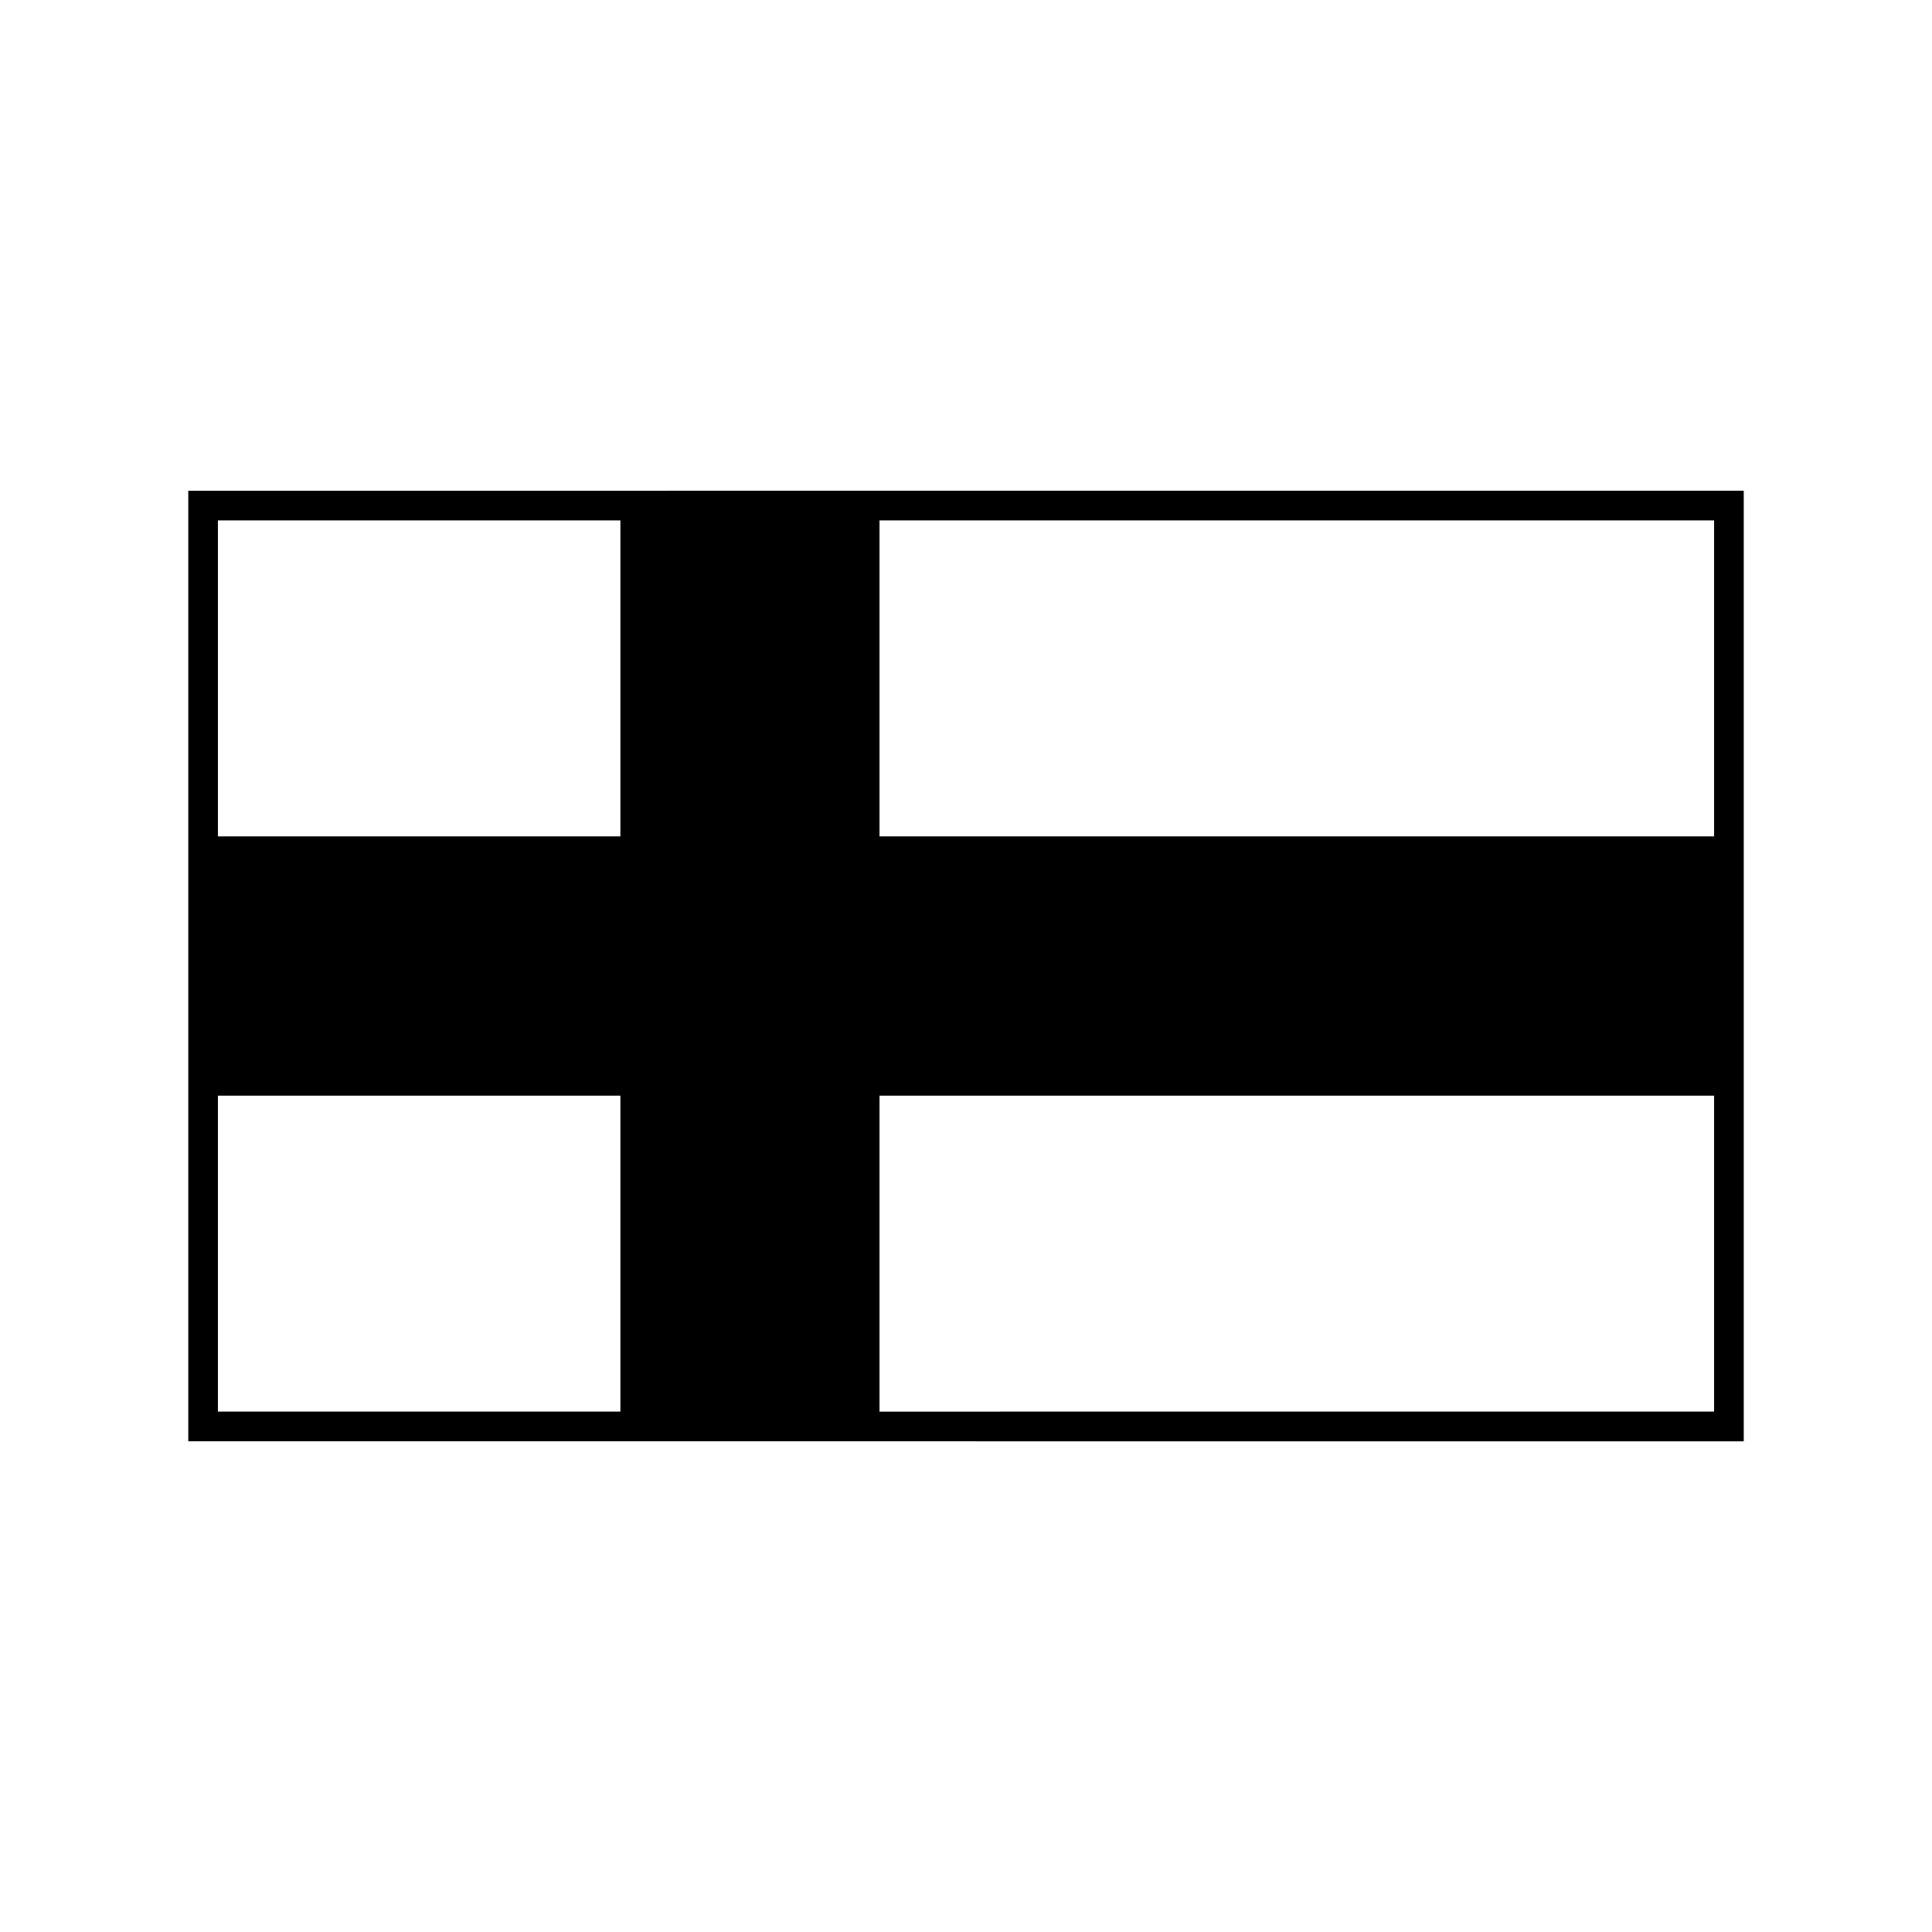
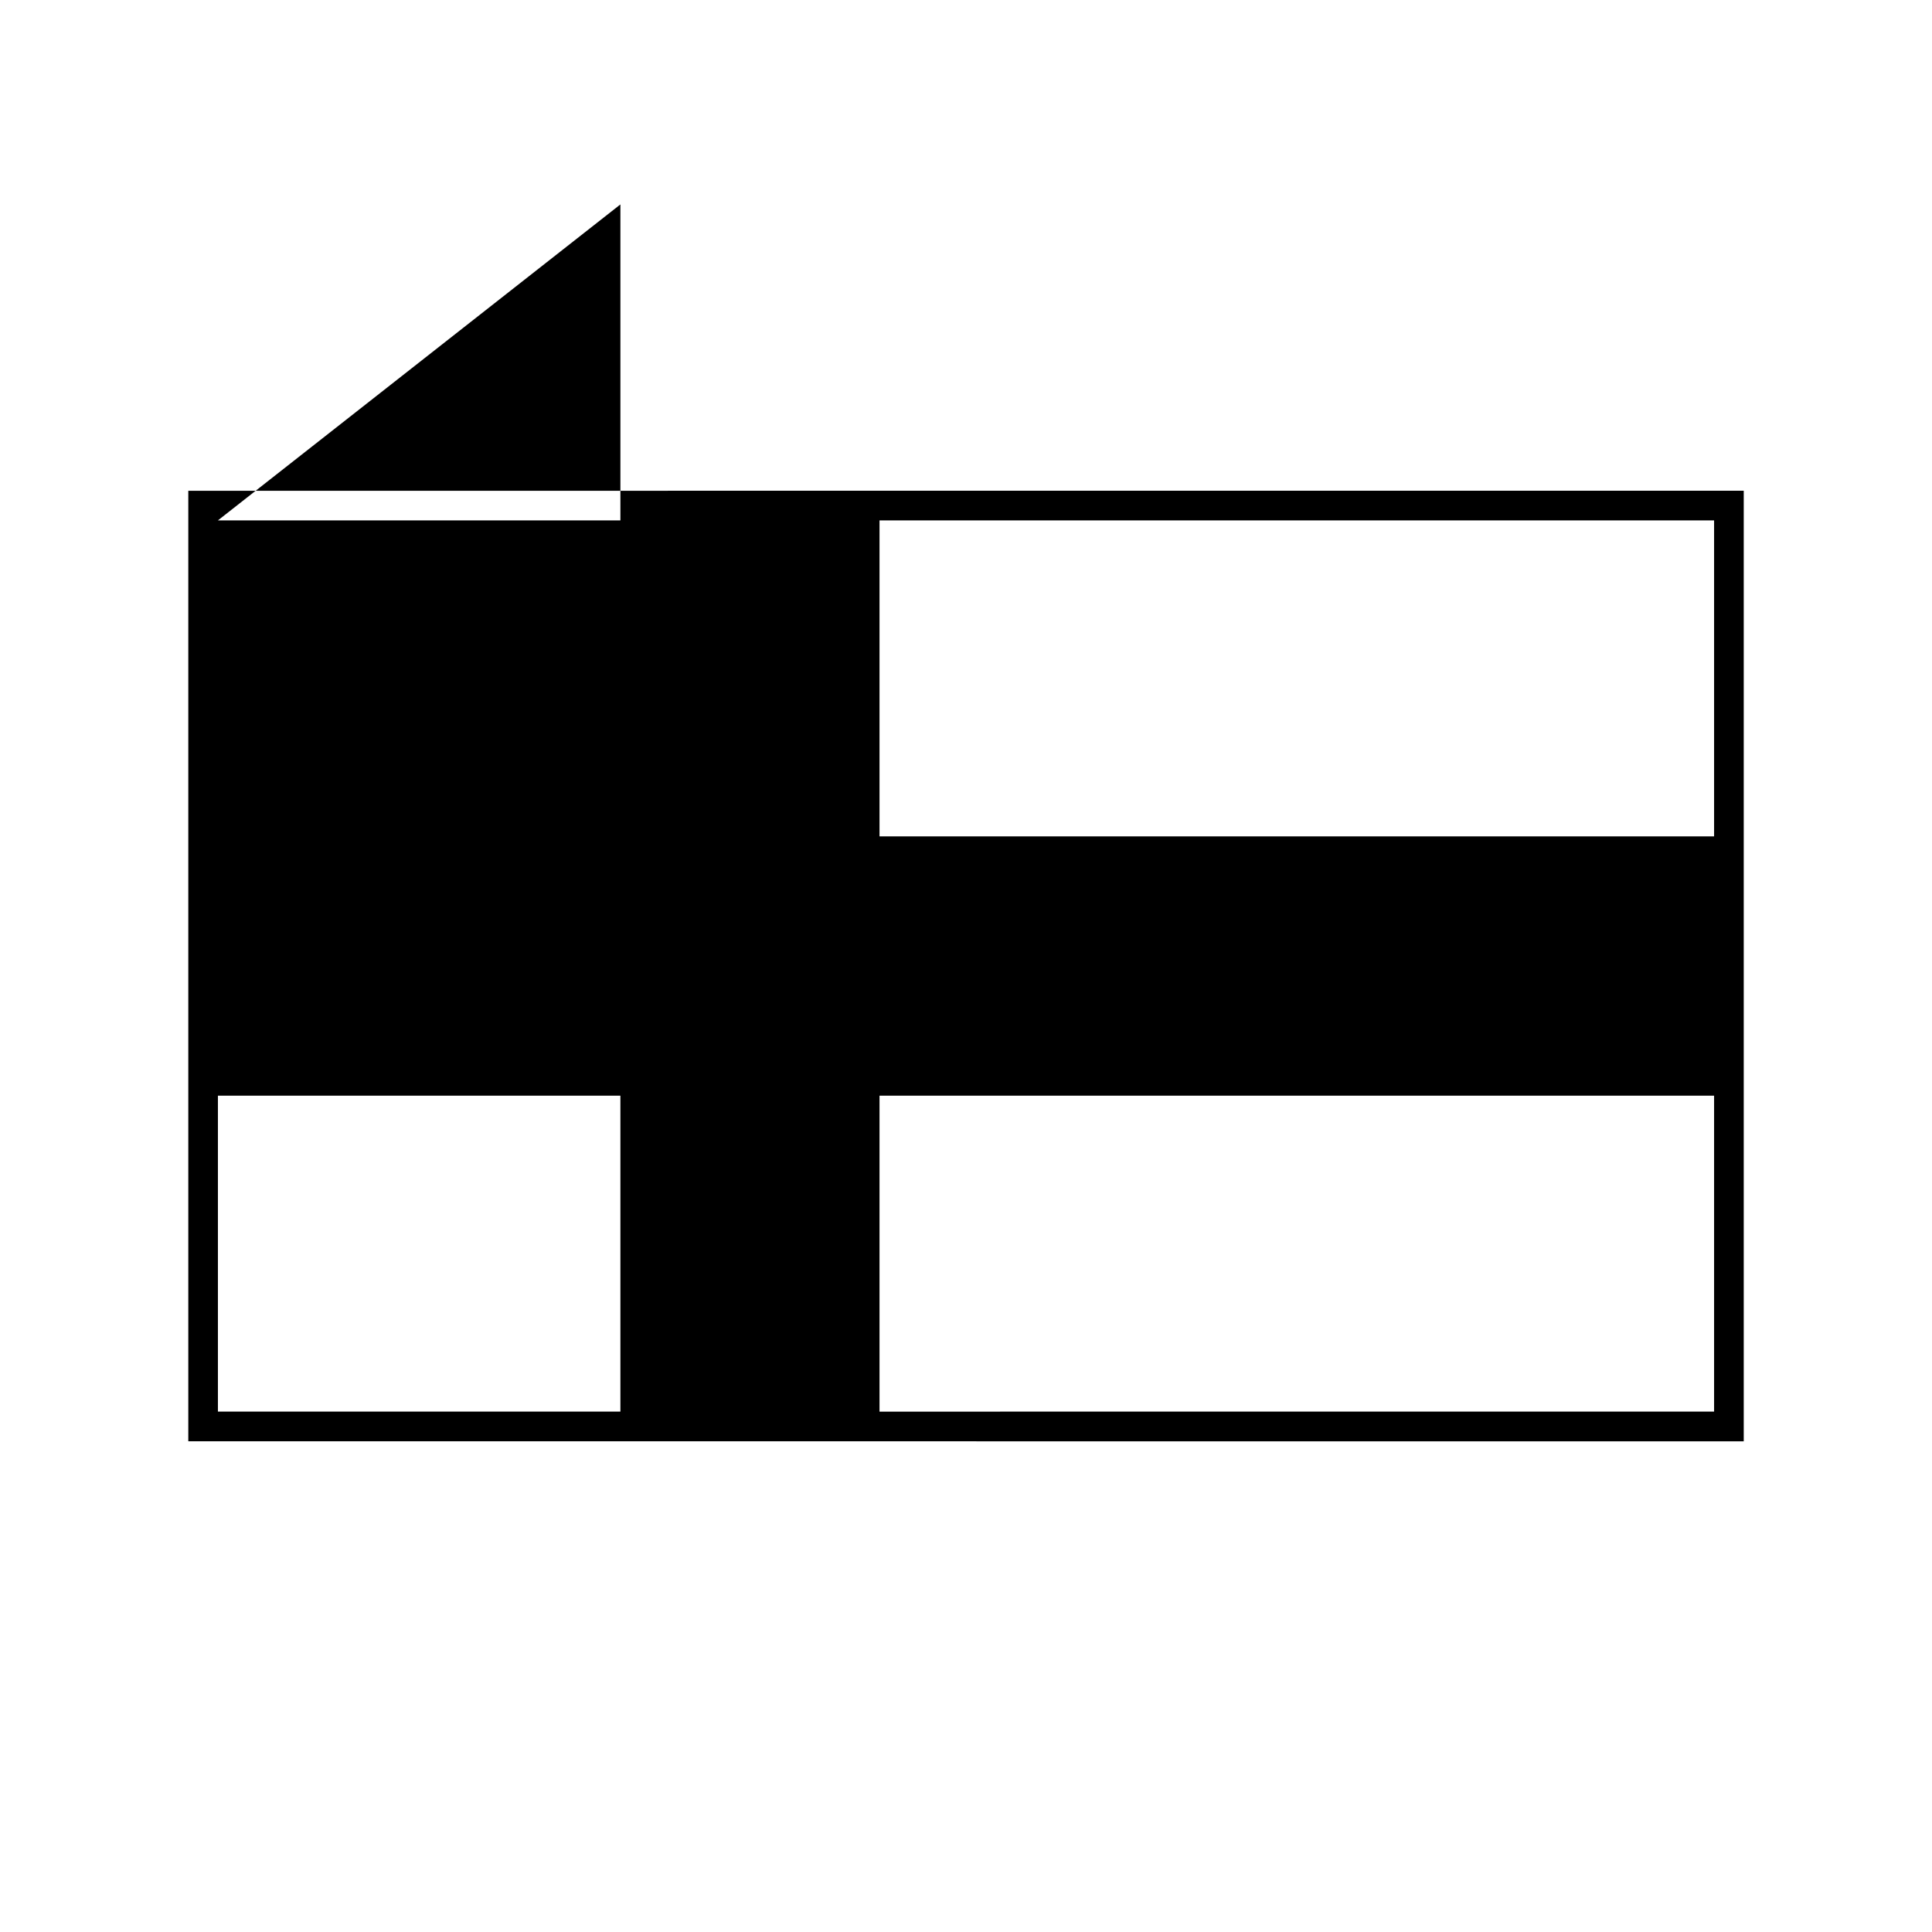
<svg xmlns="http://www.w3.org/2000/svg" fill="#000000" width="800px" height="800px" version="1.1" viewBox="144 144 512 512">
-   <path d="m201.75 281.91v83.734h106.66v-83.734zm0 236.18h106.66v-83.73h-106.66zm396.5-236.18h-221.17v83.734h221.17zm0 236.18v-83.73h-221.17v83.734zm7.859-244.04v251.91l-412.21-0.004v-251.9z" />
+   <path d="m201.75 281.91h106.66v-83.734zm0 236.18h106.66v-83.73h-106.66zm396.5-236.18h-221.17v83.734h221.17zm0 236.18v-83.73h-221.17v83.734zm7.859-244.04v251.91l-412.21-0.004v-251.9z" />
</svg>